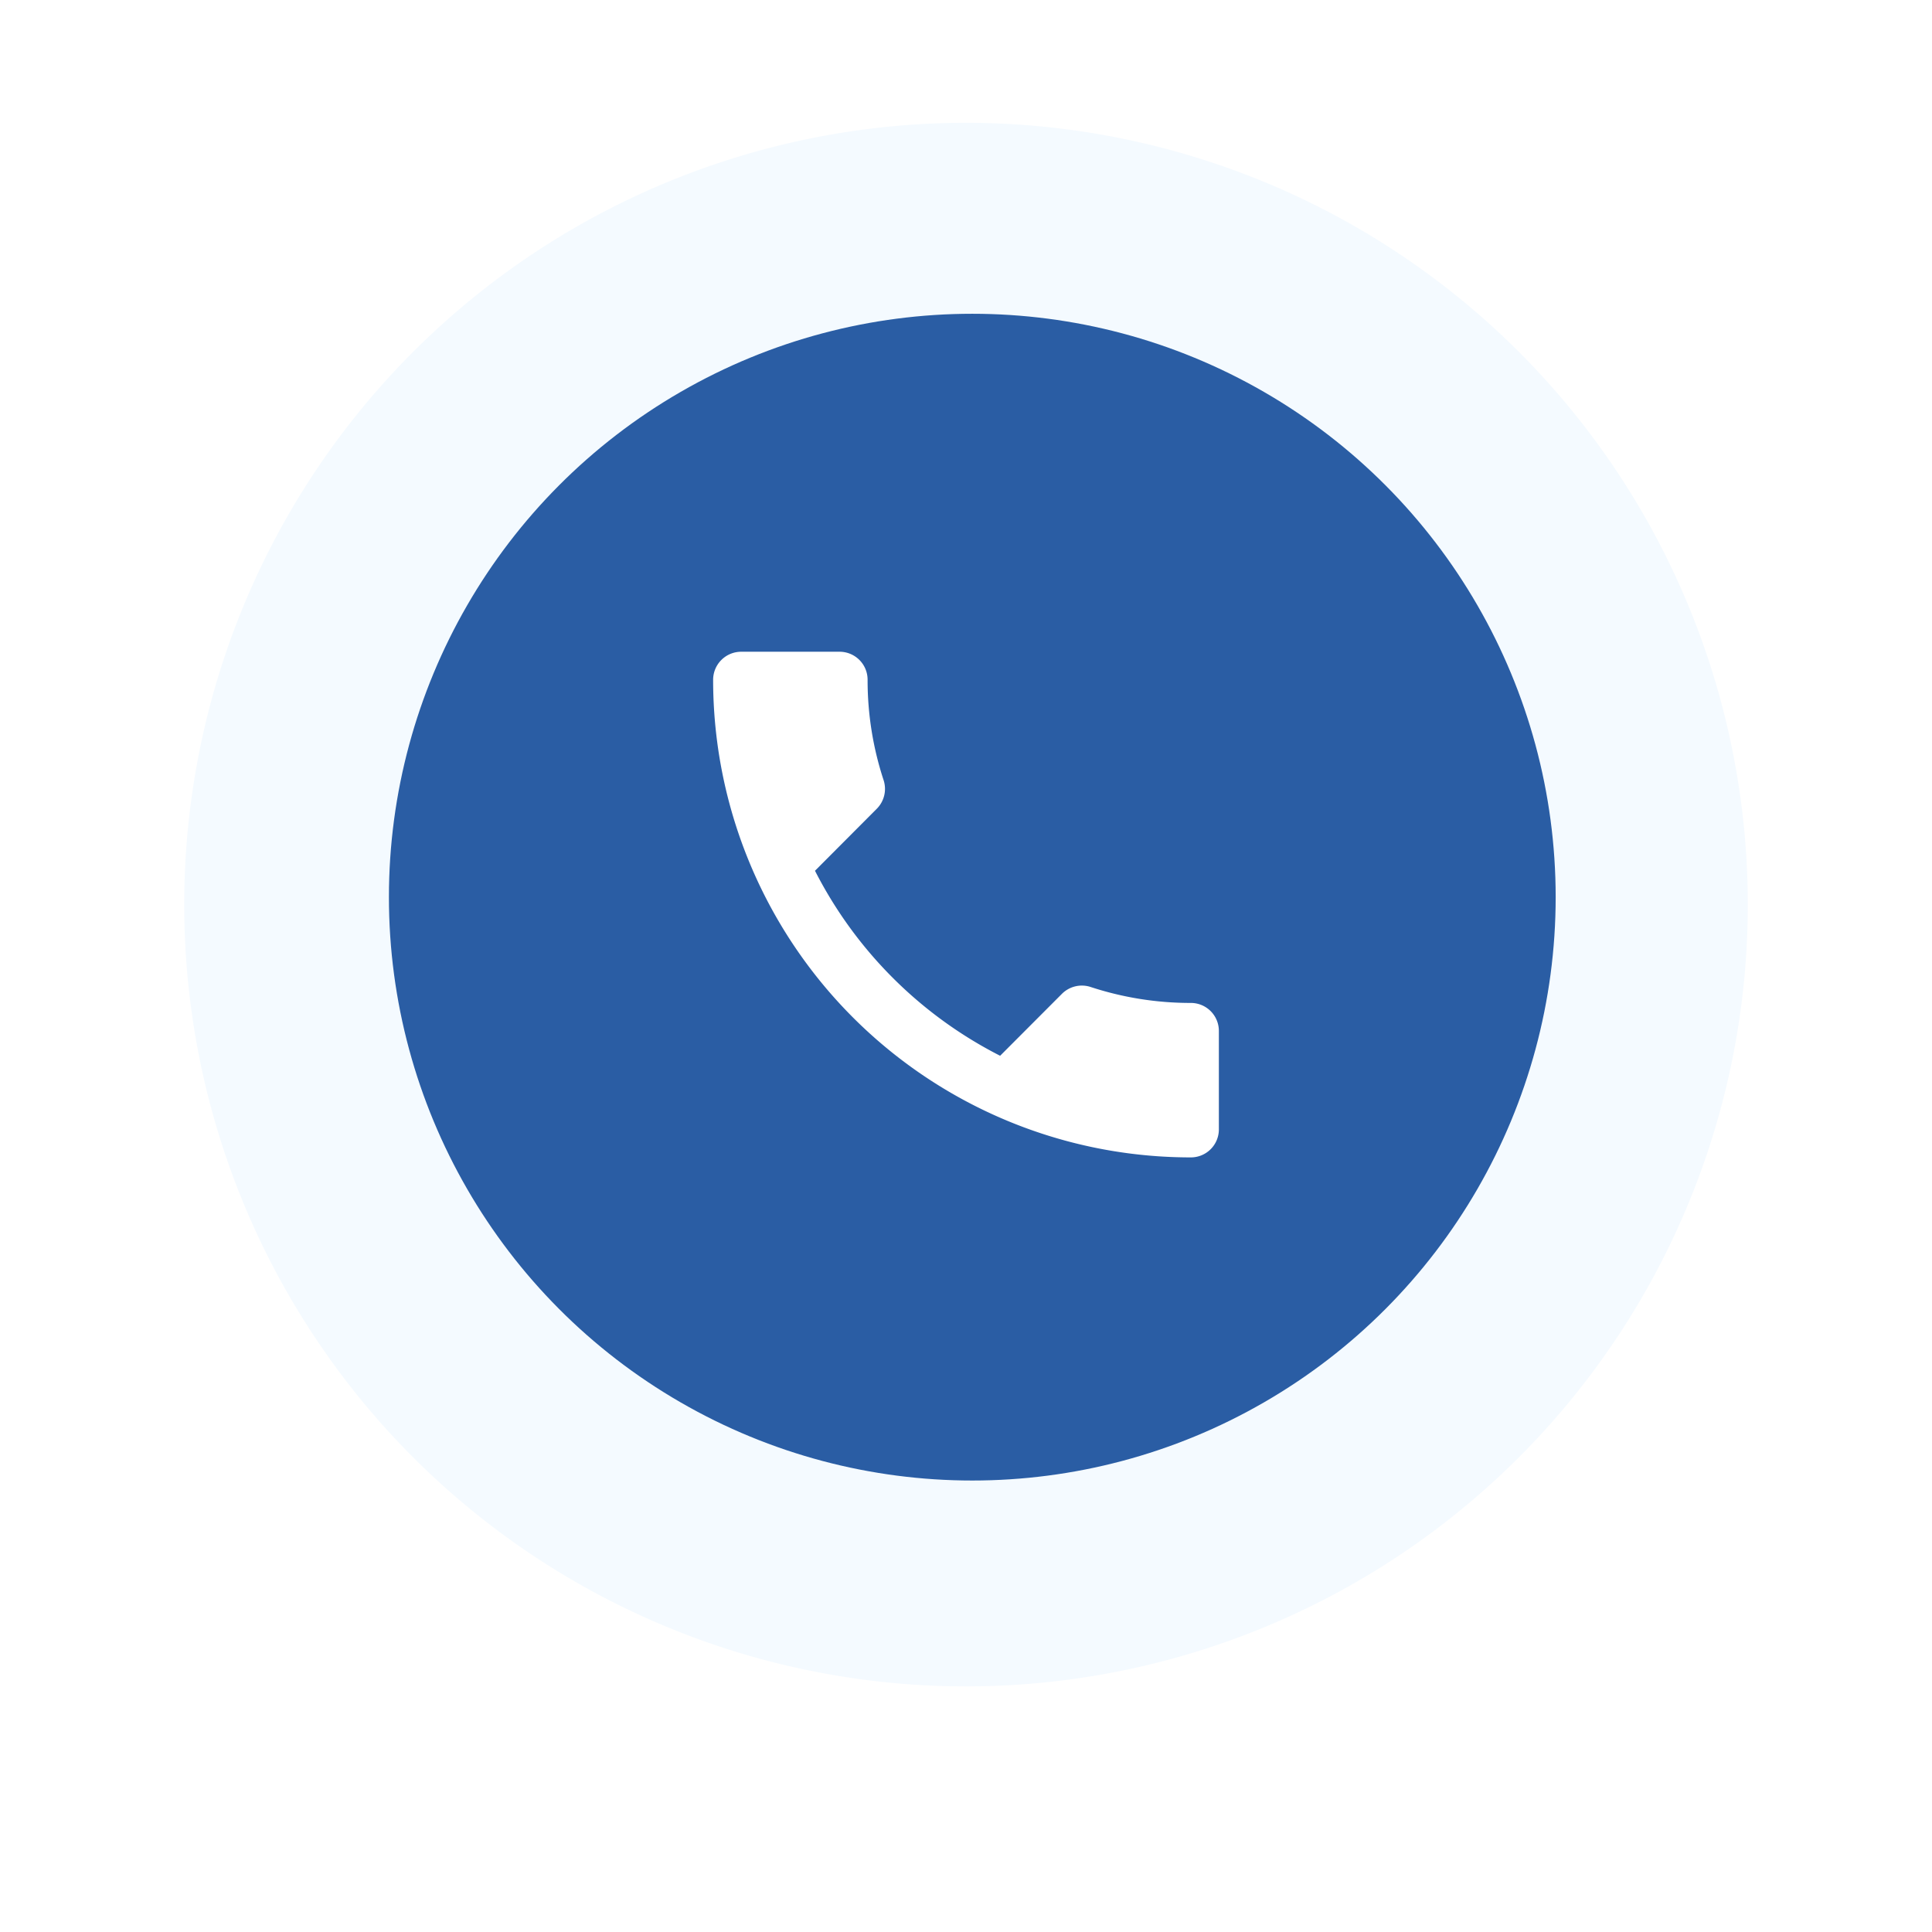
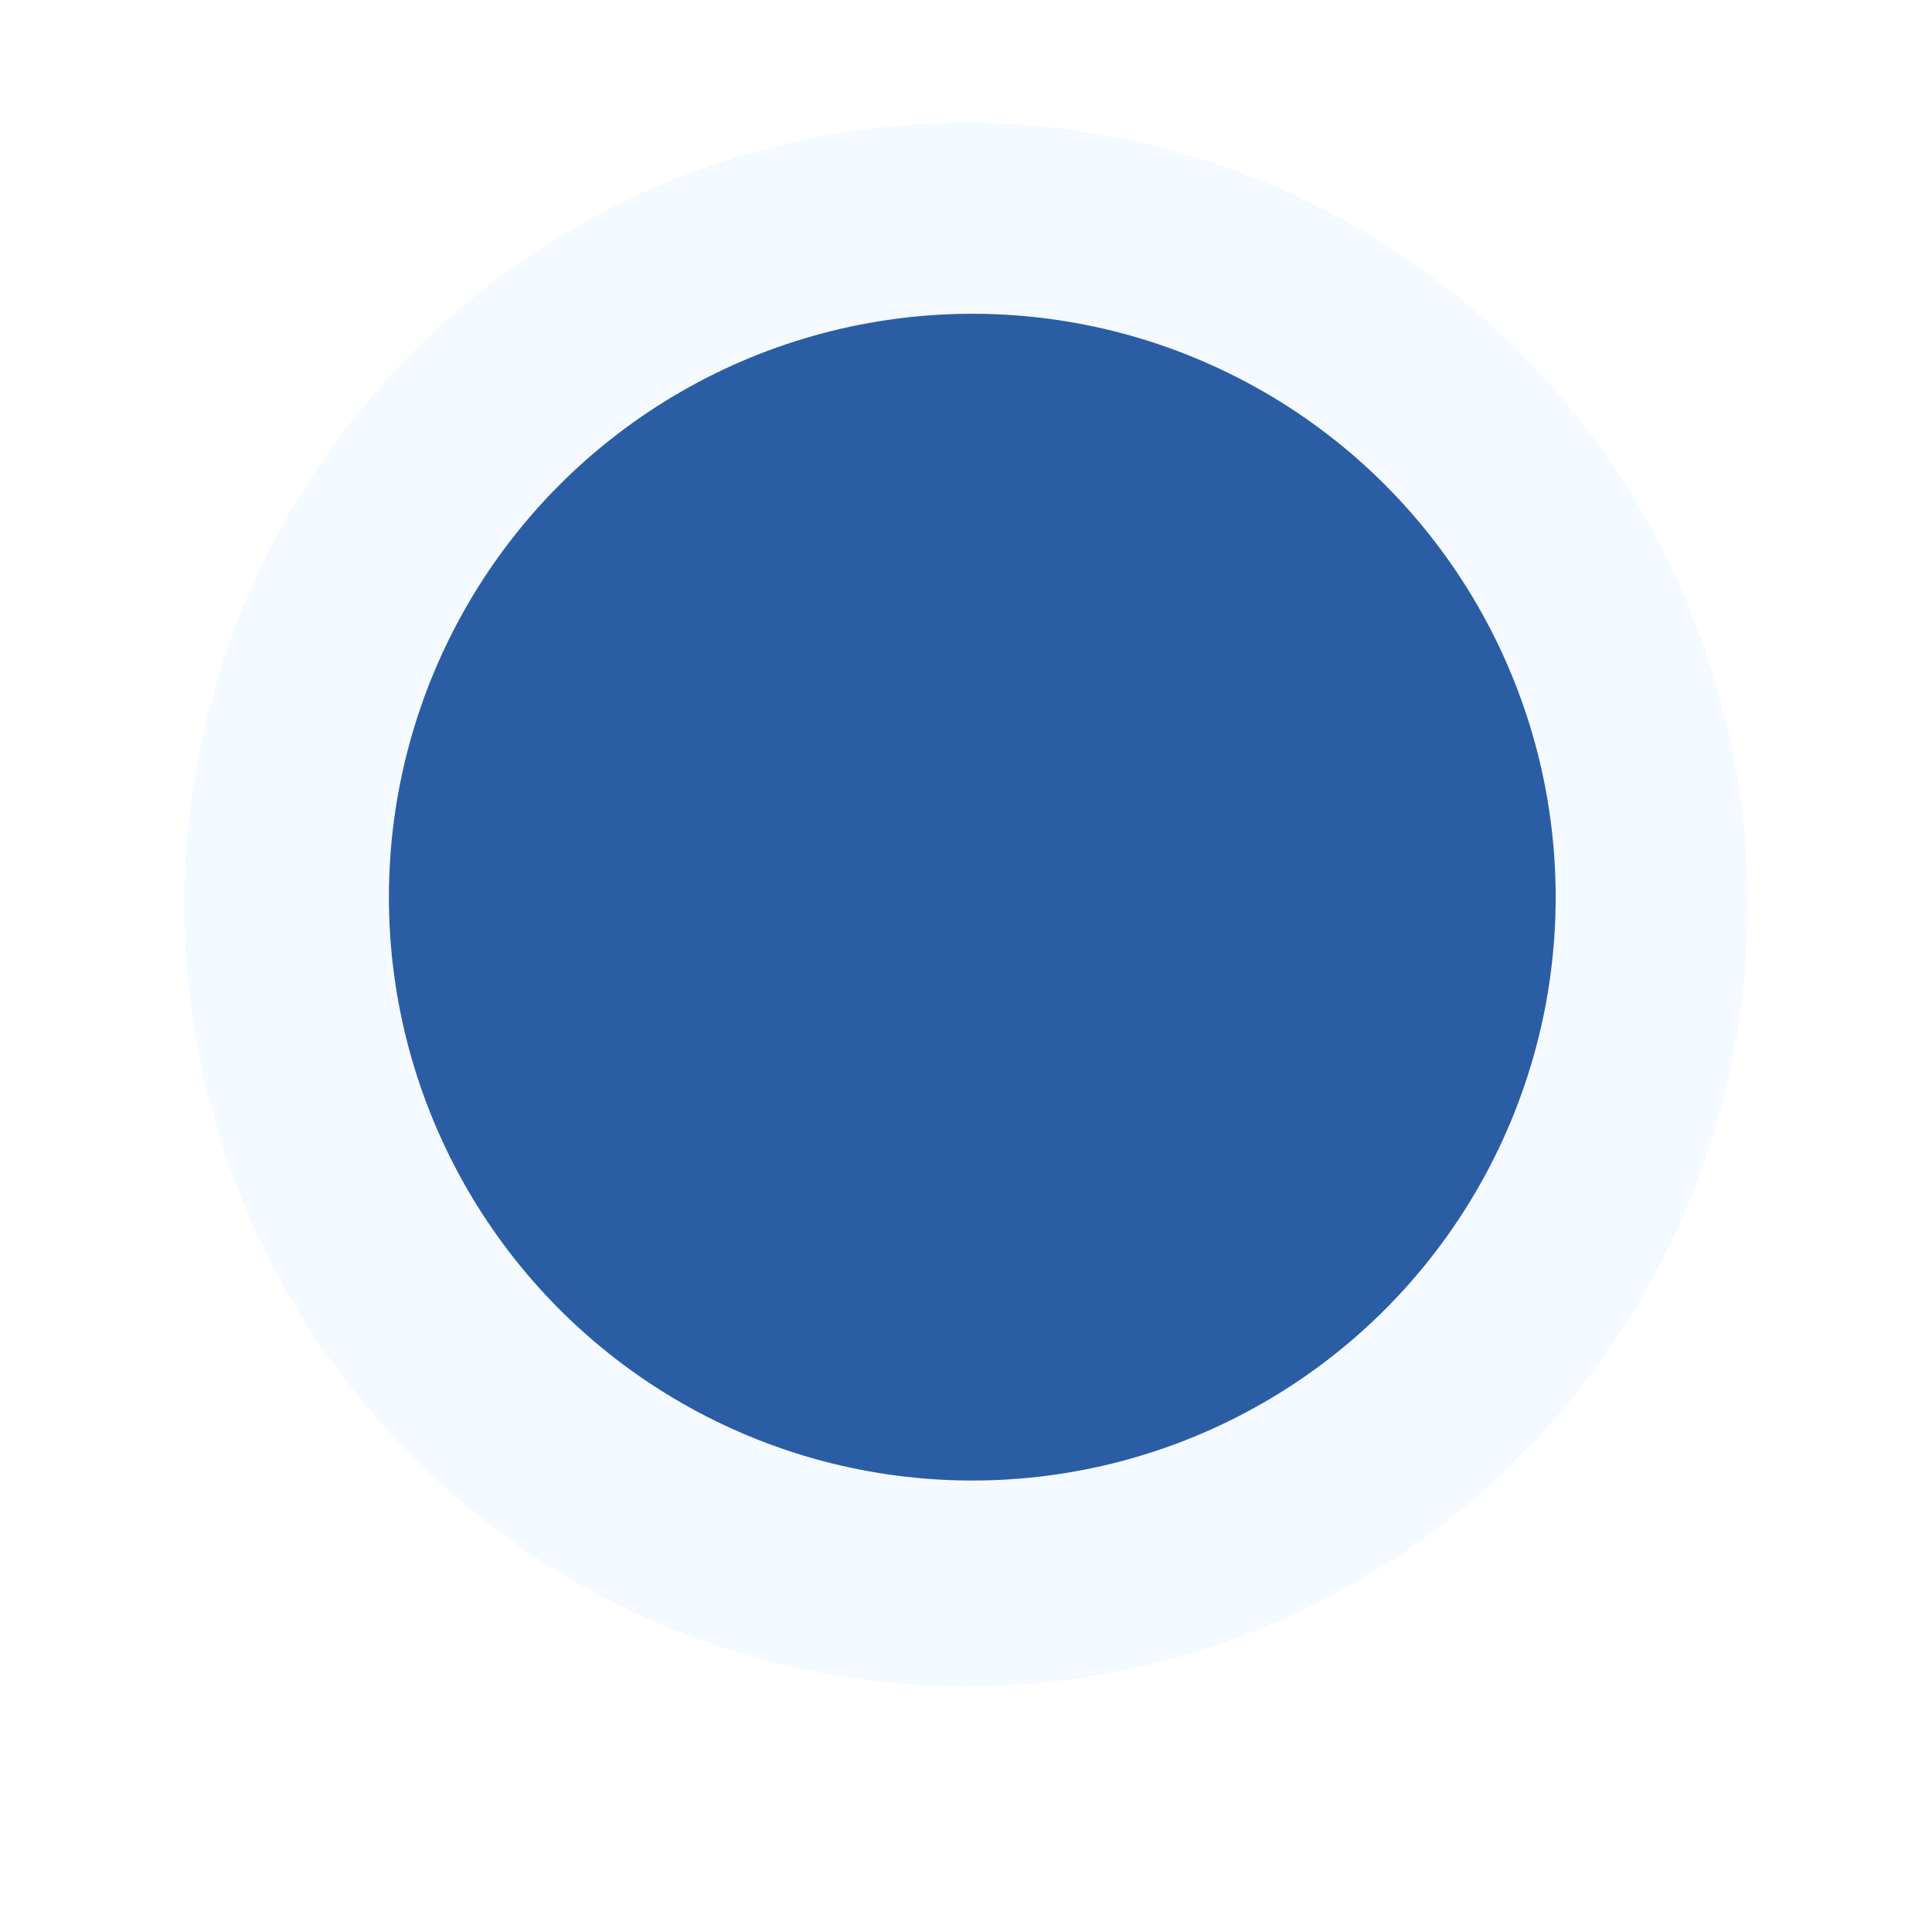
<svg xmlns="http://www.w3.org/2000/svg" width="94.385" height="94.385" viewBox="0 0 94.385 94.385">
  <g data-name="Group 7741" transform="translate(9 6)">
    <g style="filter:url(#7tidgzntaa)">
      <path data-name="Path 18603" d="M38.193 0A38.193 38.193 0 1 1 0 38.193 38.193 38.193 0 0 1 38.193 0z" style="fill:#f4faff" />
    </g>
    <circle data-name="Ellipse 184" cx="28.5" cy="28.5" r="28.5" transform="translate(10 9.329)" style="fill:#2a5da4" />
-     <path data-name="Path 41639" d="M10.976 16.7a20.671 20.671 0 0 0 9.045 9.038l3.02-3.027a1.377 1.377 0 0 1 1.393-.336 15.625 15.625 0 0 0 4.9.782 1.368 1.368 0 0 1 1.373 1.373v4.8a1.368 1.368 0 0 1-1.373 1.373A23.332 23.332 0 0 1 6 7.373 1.372 1.372 0 0 1 7.373 6h4.8a1.368 1.368 0 0 1 1.373 1.373 15.625 15.625 0 0 0 .782 4.9A1.377 1.377 0 0 1 14 13.666z" transform="translate(19.839 19.84)" style="fill:#fff" />
  </g>
</svg>